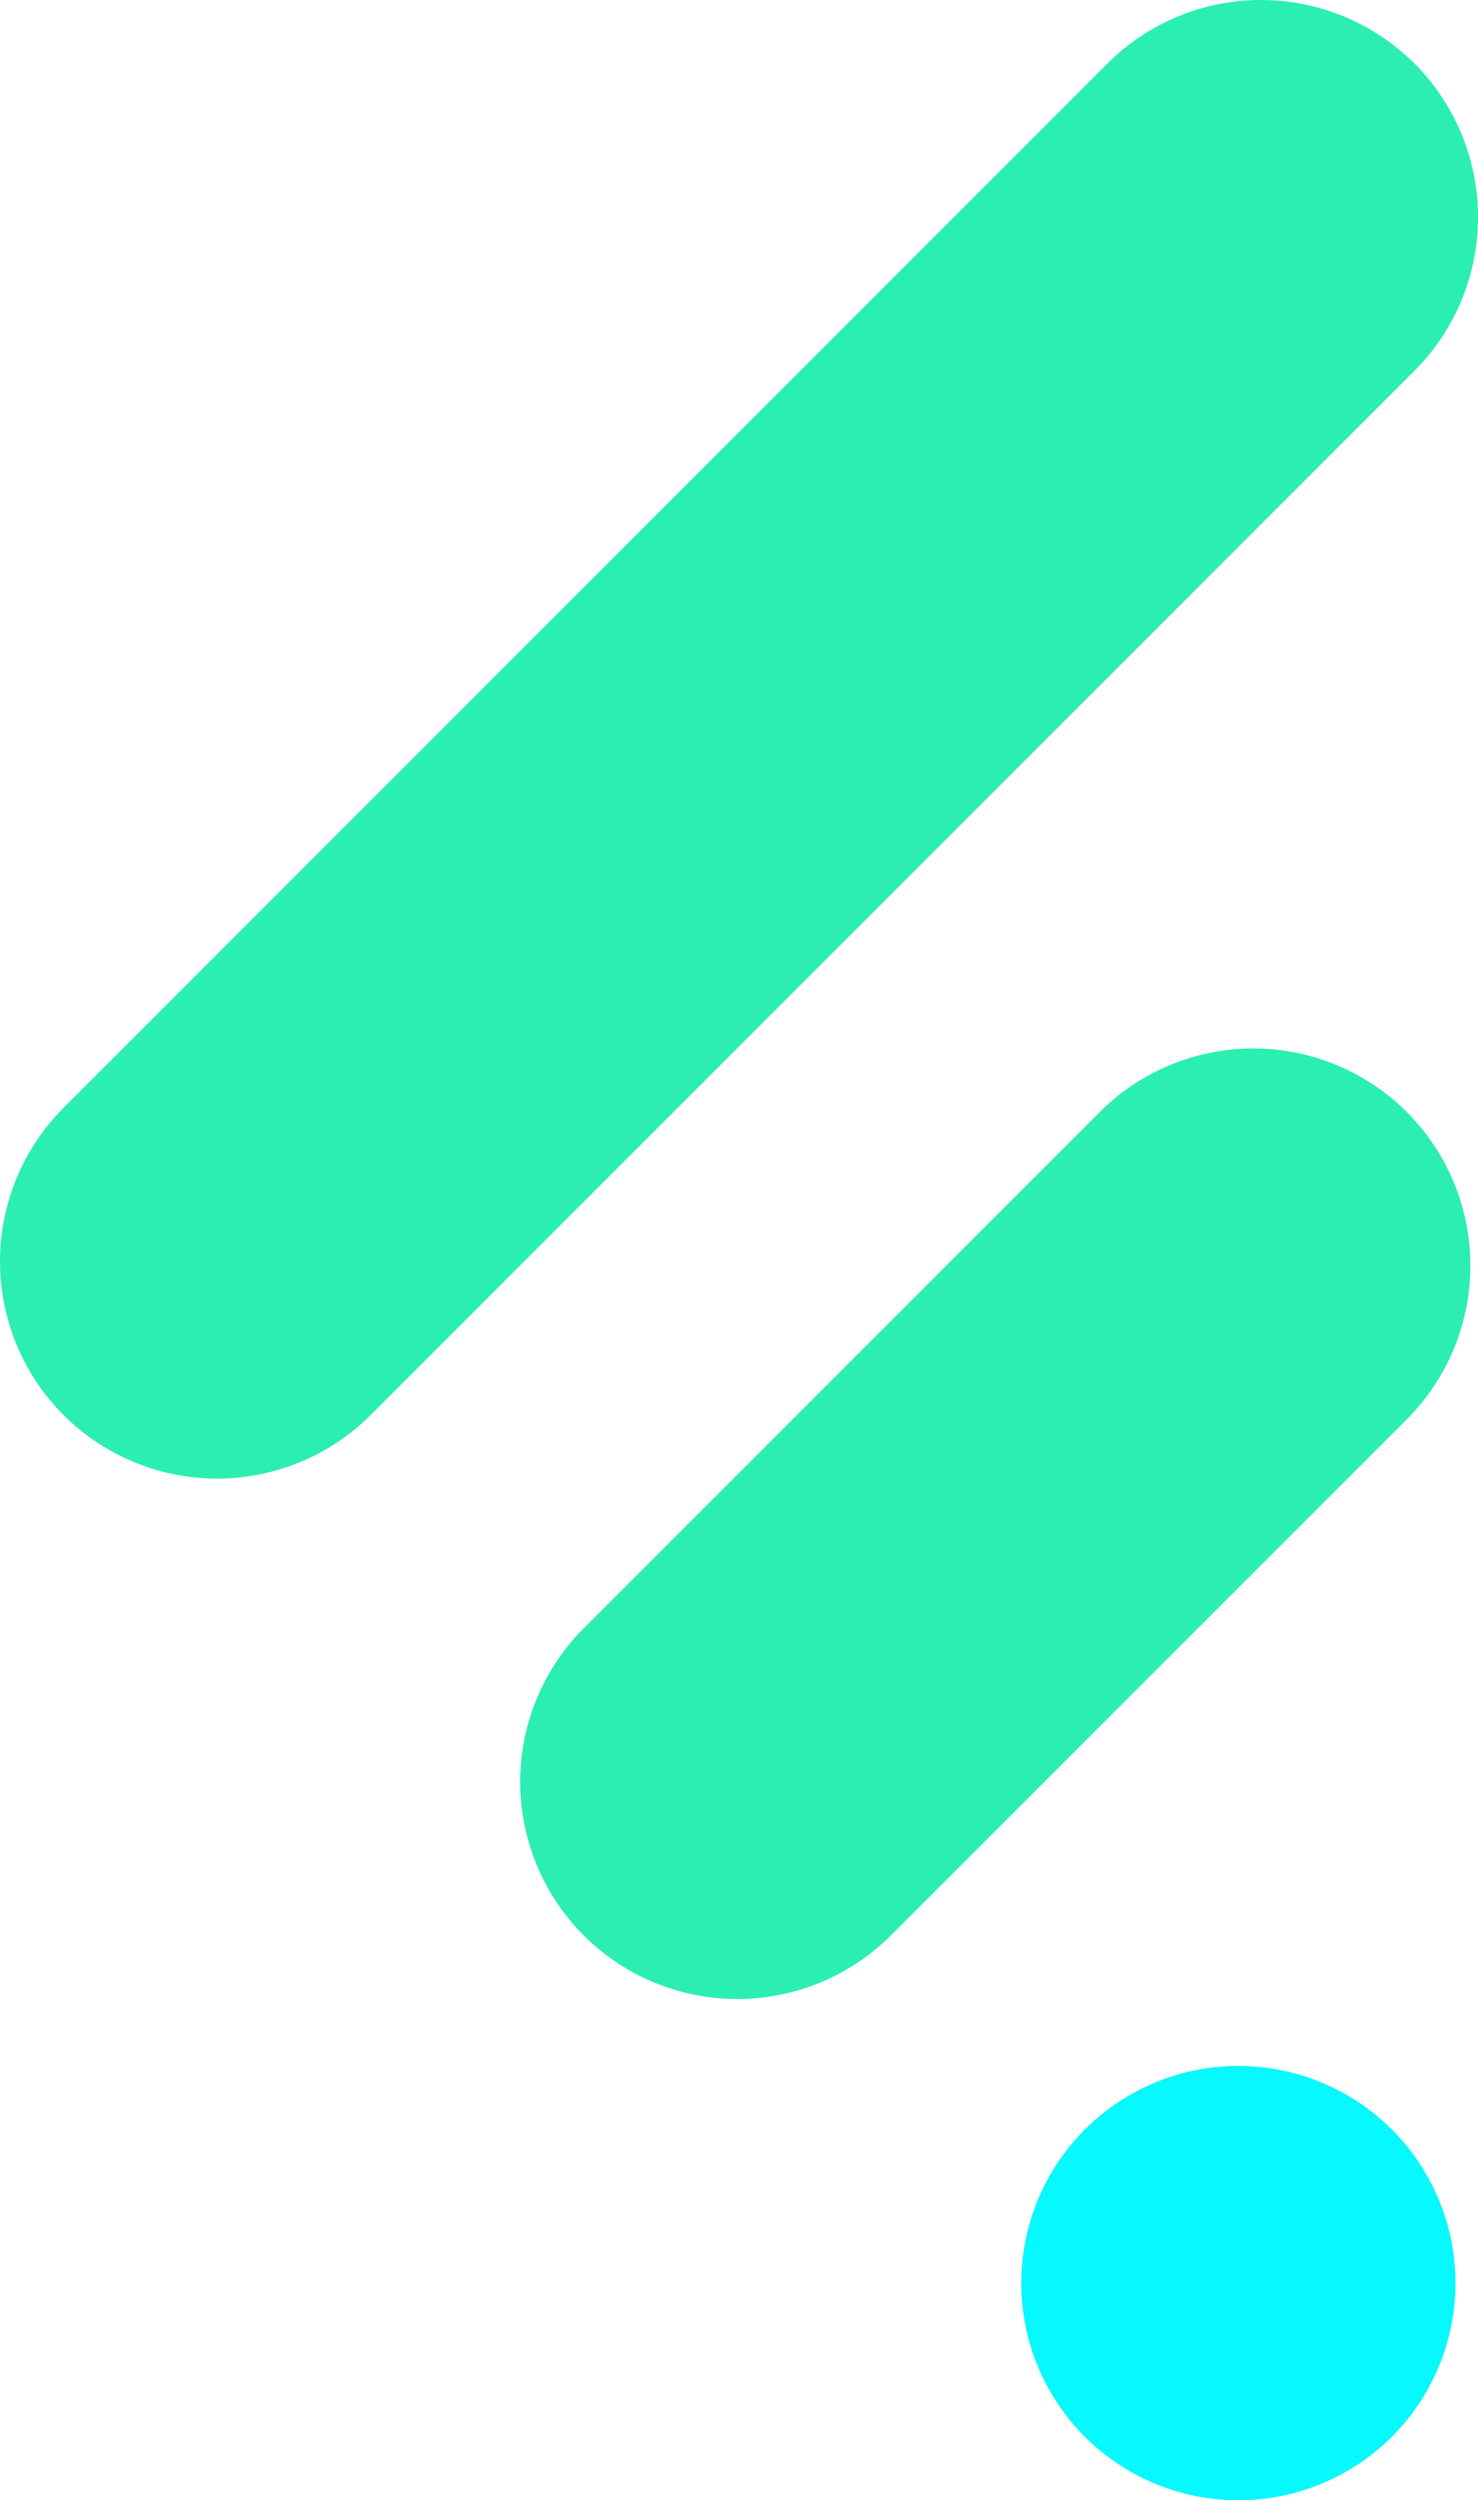
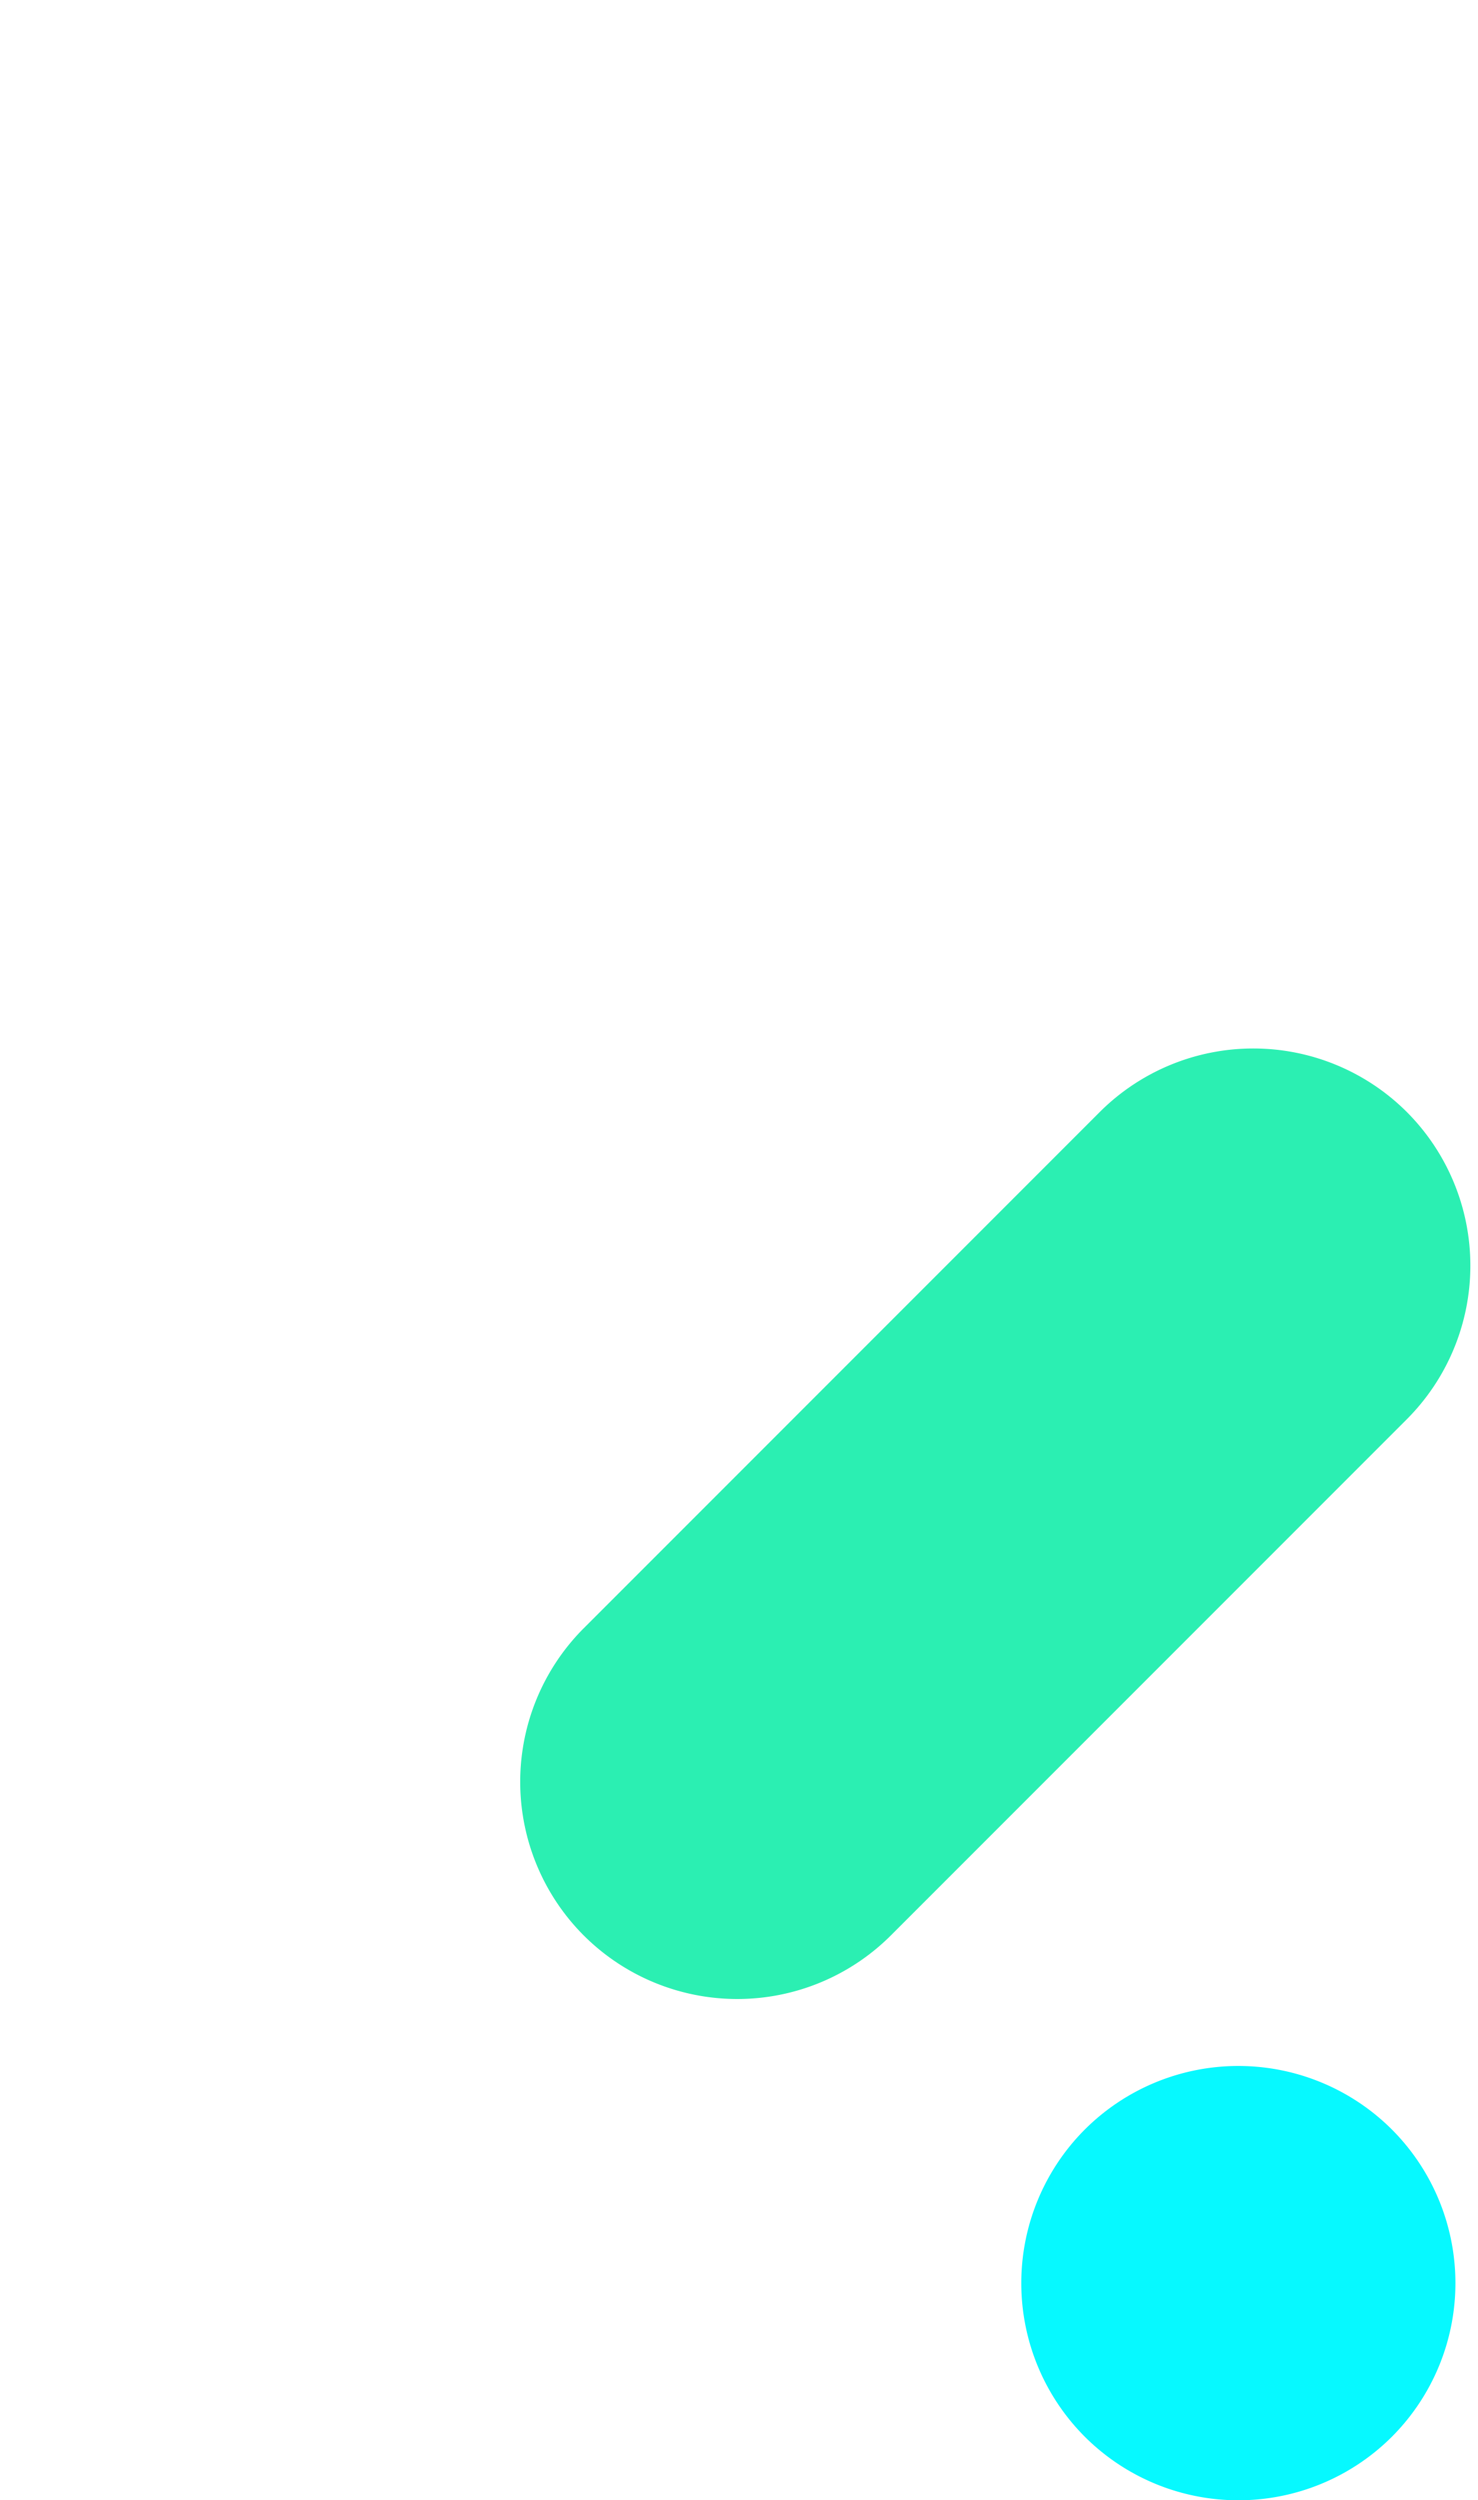
<svg xmlns="http://www.w3.org/2000/svg" width="81.145" height="137.215" viewBox="0 0 81.145 137.215">
  <g id="flowflag-azul" transform="translate(-15.015)">
    <g id="Camada_1-2" transform="translate(15.013 -0.002)">
-       <path id="Caminho_170" data-name="Caminho 170" d="M77.66,3.49h0a11.932,11.932,0,0,0-16.86,0L3.49,60.8a11.932,11.932,0,0,0,0,16.86h0a11.932,11.932,0,0,0,16.86,0L77.66,20.35a11.932,11.932,0,0,0,0-16.86Z" fill="#2befb2" />
      <path id="Caminho_171" data-name="Caminho 171" d="M77.24,61.03a11.932,11.932,0,0,0-16.86,0L32.05,89.36a11.932,11.932,0,0,0,0,16.86h0a11.932,11.932,0,0,0,16.86,0L77.24,77.89a11.932,11.932,0,0,0,0-16.86Z" fill="#2befb2" />
      <path id="Caminho_172" data-name="Caminho 172" d="M76.42,116.87a11.932,11.932,0,0,0-16.86,0h0a11.932,11.932,0,0,0,0,16.86h0a11.932,11.932,0,0,0,16.86,0h0a11.932,11.932,0,0,0,0-16.86h0Z" fill="#06f9ff" />
    </g>
  </g>
</svg>